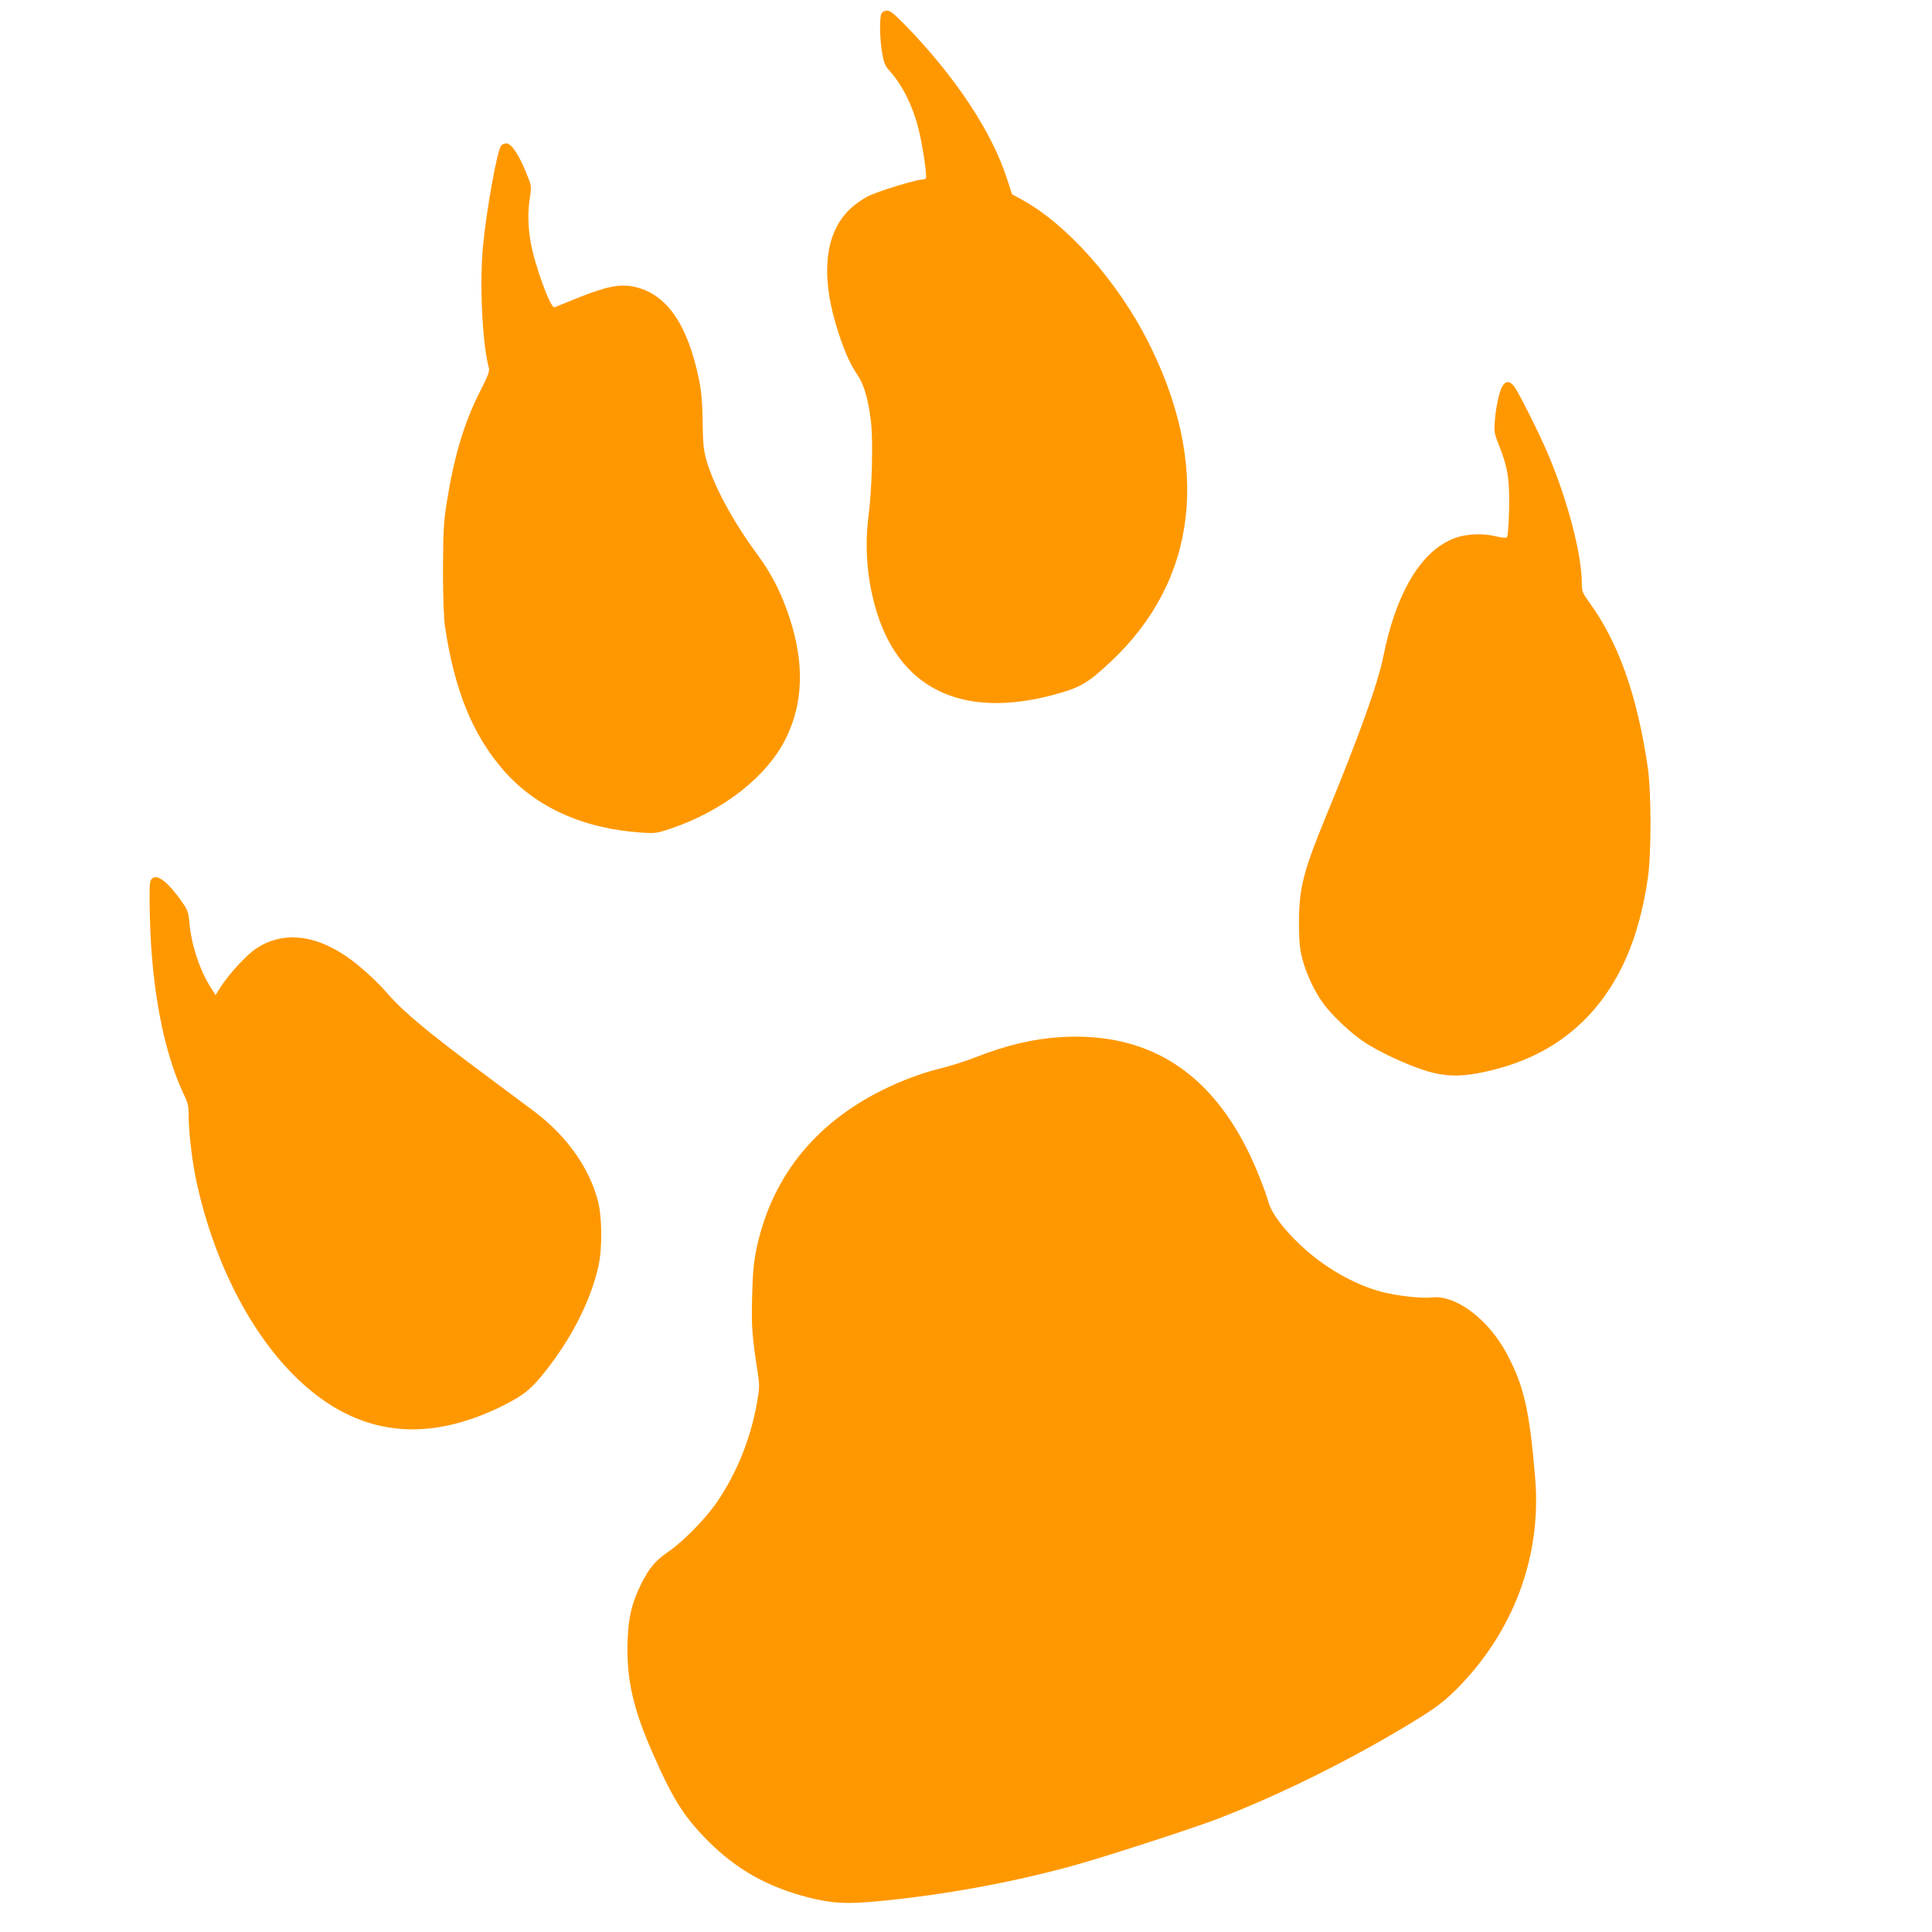
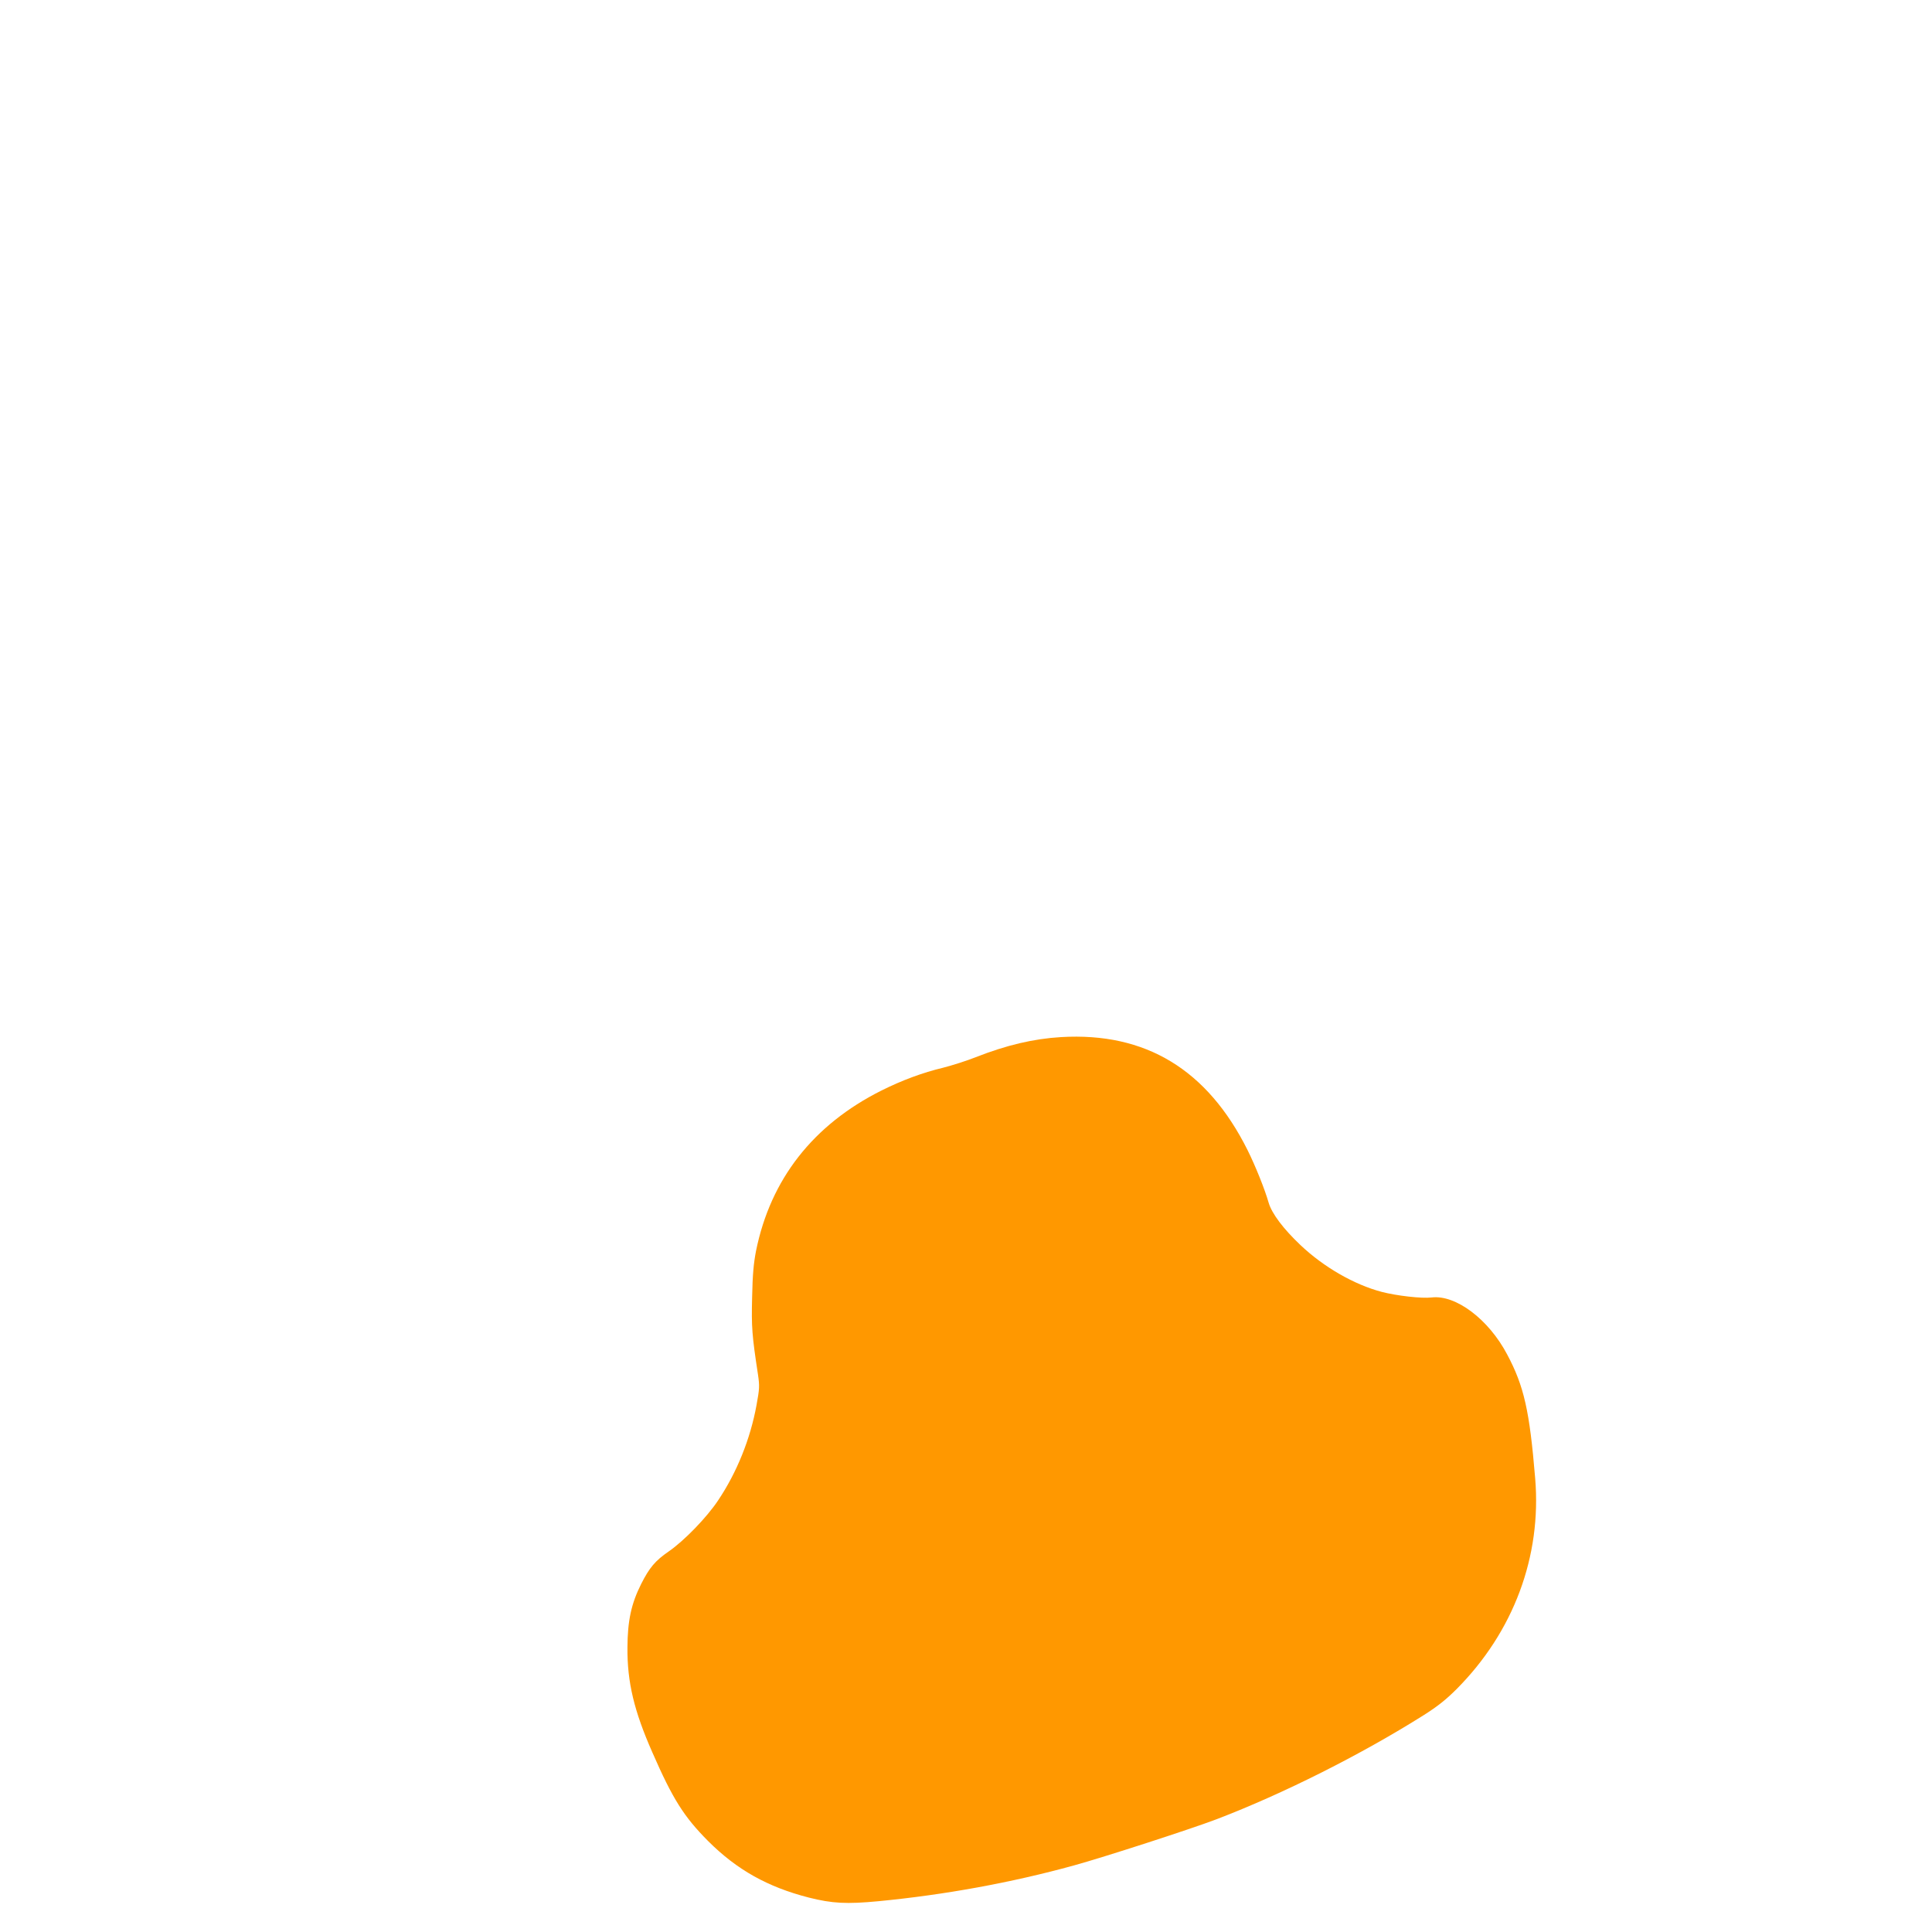
<svg xmlns="http://www.w3.org/2000/svg" version="1.0" width="1280pt" height="1280pt" viewBox="0 0 1280 1280" preserveAspectRatio="xMidYMid meet">
  <g transform="translate(0,1280) scale(0.1,-0.1)" fill="#ff9800" stroke="none">
-     <path d="M5840 12711 c-14 -28 -12 -171 5 -264 11 -65 19 -84 50 -118 84 -94 151 -227 191 -385 26 -105 57 -311 48 -325 -3 -5 -15 -9 -27 -9 -39 0 -296 -79 -356 -110 -32 -16 -83 -51 -113 -79 -177 -162 -206 -452 -83 -826 44 -134 77 -207 132 -289 39 -58 69 -168 84 -306 14 -127 6 -444 -16 -610 -26 -202 -13 -402 40 -598 149 -553 575 -763 1198 -592 167 46 217 76 369 219 574 540 661 1298 242 2122 -202 397 -536 773 -830 934 l-69 38 -33 101 c-99 310 -339 673 -669 1014 -77 79 -105 102 -126 102 -16 0 -30 -8 -37 -19z" />
-     <path d="M3321 11836 c-28 -33 -99 -430 -122 -678 -22 -246 -3 -637 39 -792 7 -25 -2 -50 -58 -160 -107 -211 -173 -434 -222 -746 -19 -125 -22 -184 -23 -435 0 -188 5 -320 13 -375 64 -425 181 -713 385 -950 212 -246 531 -391 916 -416 90 -6 102 -5 191 25 354 119 646 349 770 606 113 233 119 495 20 795 -54 163 -117 287 -215 420 -164 223 -289 457 -337 629 -17 62 -21 108 -23 246 -2 130 -7 196 -24 280 -73 360 -210 561 -416 612 -101 25 -186 9 -378 -67 -83 -34 -157 -64 -163 -66 -26 -12 -134 286 -159 436 -18 113 -19 192 -4 293 11 74 11 75 -25 163 -48 119 -99 194 -130 194 -13 0 -29 -6 -35 -14z" />
-     <path d="M9956 10245 c-22 -33 -44 -133 -52 -230 -6 -77 -5 -85 30 -173 56 -140 69 -227 64 -425 -2 -92 -9 -171 -14 -176 -5 -6 -34 -4 -74 6 -103 24 -219 15 -303 -25 -206 -96 -361 -366 -442 -771 -36 -179 -160 -526 -383 -1066 -150 -366 -177 -475 -176 -710 1 -120 6 -166 23 -230 26 -99 78 -209 135 -289 57 -80 183 -199 273 -259 97 -65 275 -148 403 -189 132 -42 240 -44 399 -9 286 63 507 183 685 371 208 222 335 515 393 909 24 163 24 569 0 736 -70 479 -195 831 -389 1096 -44 62 -48 71 -48 125 0 191 -96 556 -225 858 -61 143 -191 402 -222 444 -29 38 -55 41 -77 7z" />
-     <path d="M999 6968 c-9 -16 -10 -84 -6 -248 12 -475 92 -889 223 -1167 30 -62 34 -81 34 -150 0 -102 24 -306 51 -428 115 -535 360 -1013 671 -1311 392 -376 844 -434 1362 -176 145 73 193 114 304 259 166 218 280 452 328 670 25 116 23 323 -5 428 -59 223 -209 432 -425 594 -50 37 -206 153 -346 258 -356 265 -517 400 -615 512 -81 94 -196 198 -285 258 -215 145 -423 162 -594 48 -63 -42 -177 -166 -233 -252 l-35 -56 -34 54 c-73 117 -126 279 -139 424 -7 74 -11 85 -53 145 -100 141 -174 191 -203 138z" />
    <path d="M7030 5929 c-183 -11 -361 -53 -565 -133 -60 -24 -158 -55 -217 -70 -134 -32 -272 -83 -408 -151 -453 -227 -735 -588 -831 -1062 -16 -82 -23 -157 -26 -308 -5 -198 -1 -251 39 -513 11 -75 10 -93 -10 -202 -41 -224 -130 -445 -254 -630 -75 -113 -224 -267 -328 -339 -89 -61 -128 -108 -182 -215 -66 -131 -90 -244 -91 -421 -2 -229 44 -421 165 -695 135 -309 209 -426 369 -587 191 -191 395 -305 668 -375 155 -39 250 -44 461 -24 436 42 878 122 1295 237 200 55 774 241 945 306 442 169 957 428 1373 690 90 57 147 102 217 172 378 380 564 879 521 1396 -37 448 -74 612 -186 822 -123 233 -340 396 -500 377 -65 -8 -231 11 -331 37 -182 48 -384 164 -538 310 -114 108 -190 209 -211 281 -25 88 -88 245 -140 349 -267 534 -676 781 -1235 748z" />
  </g>
</svg>